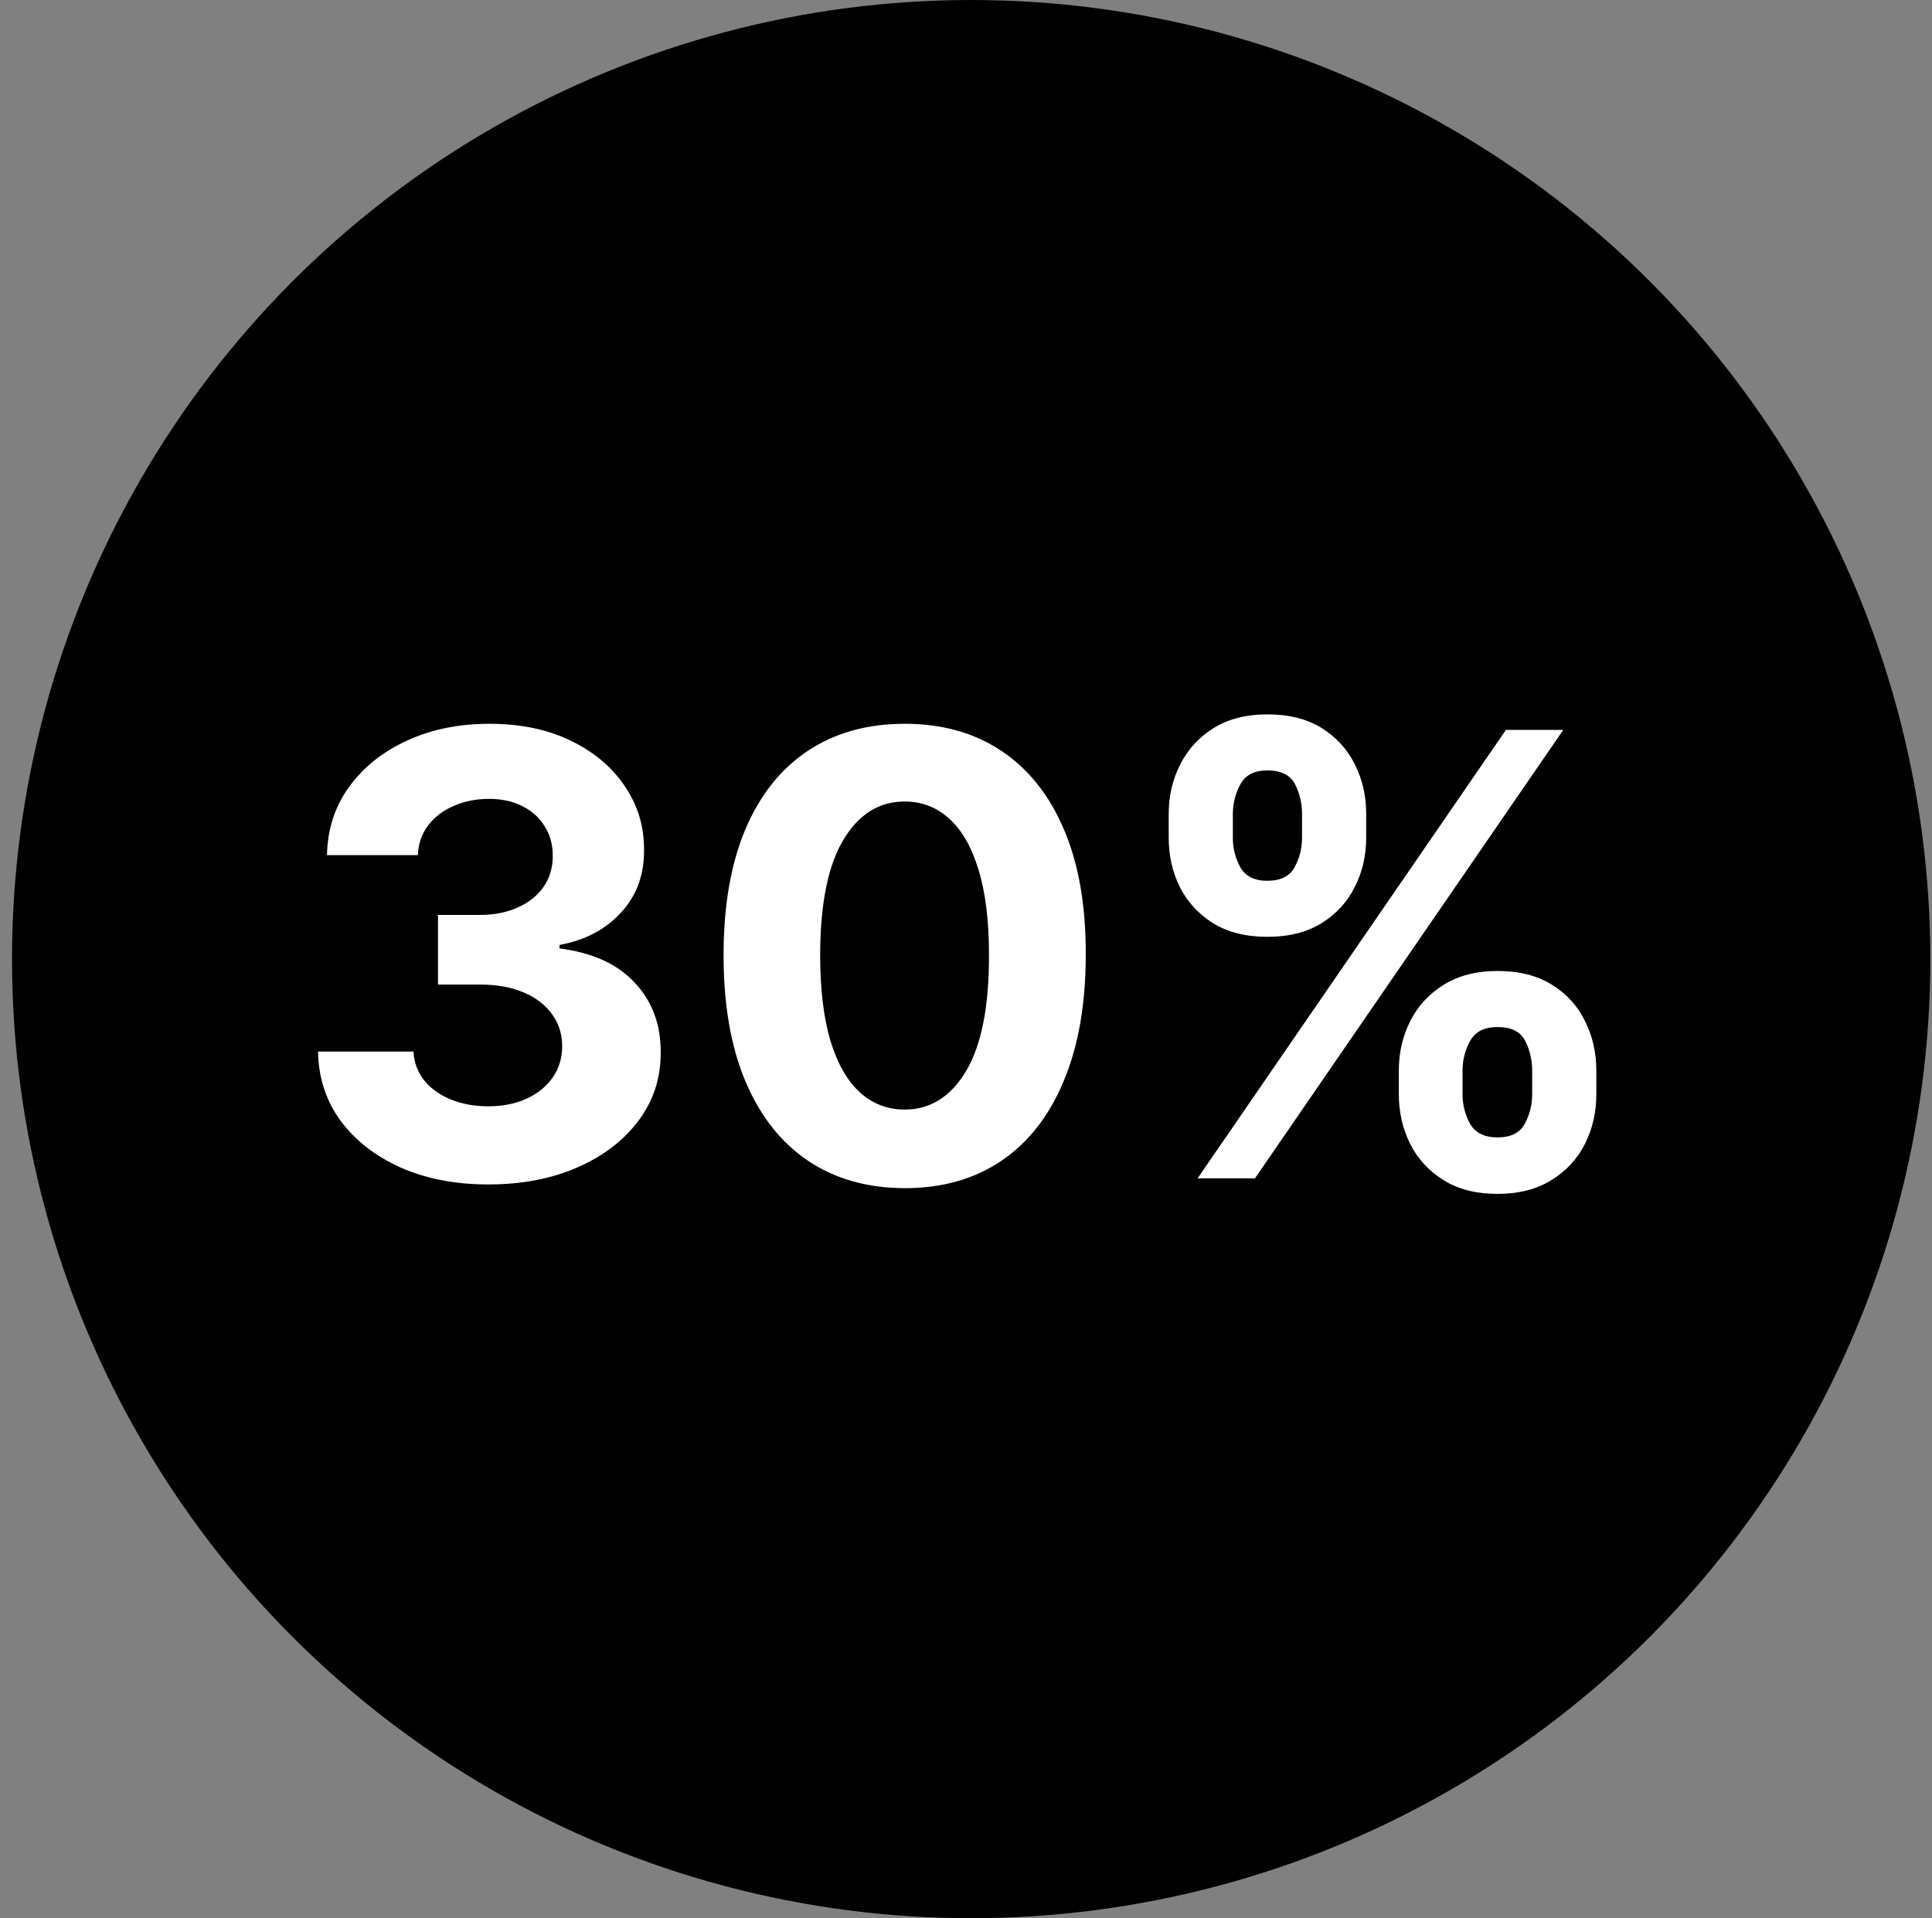
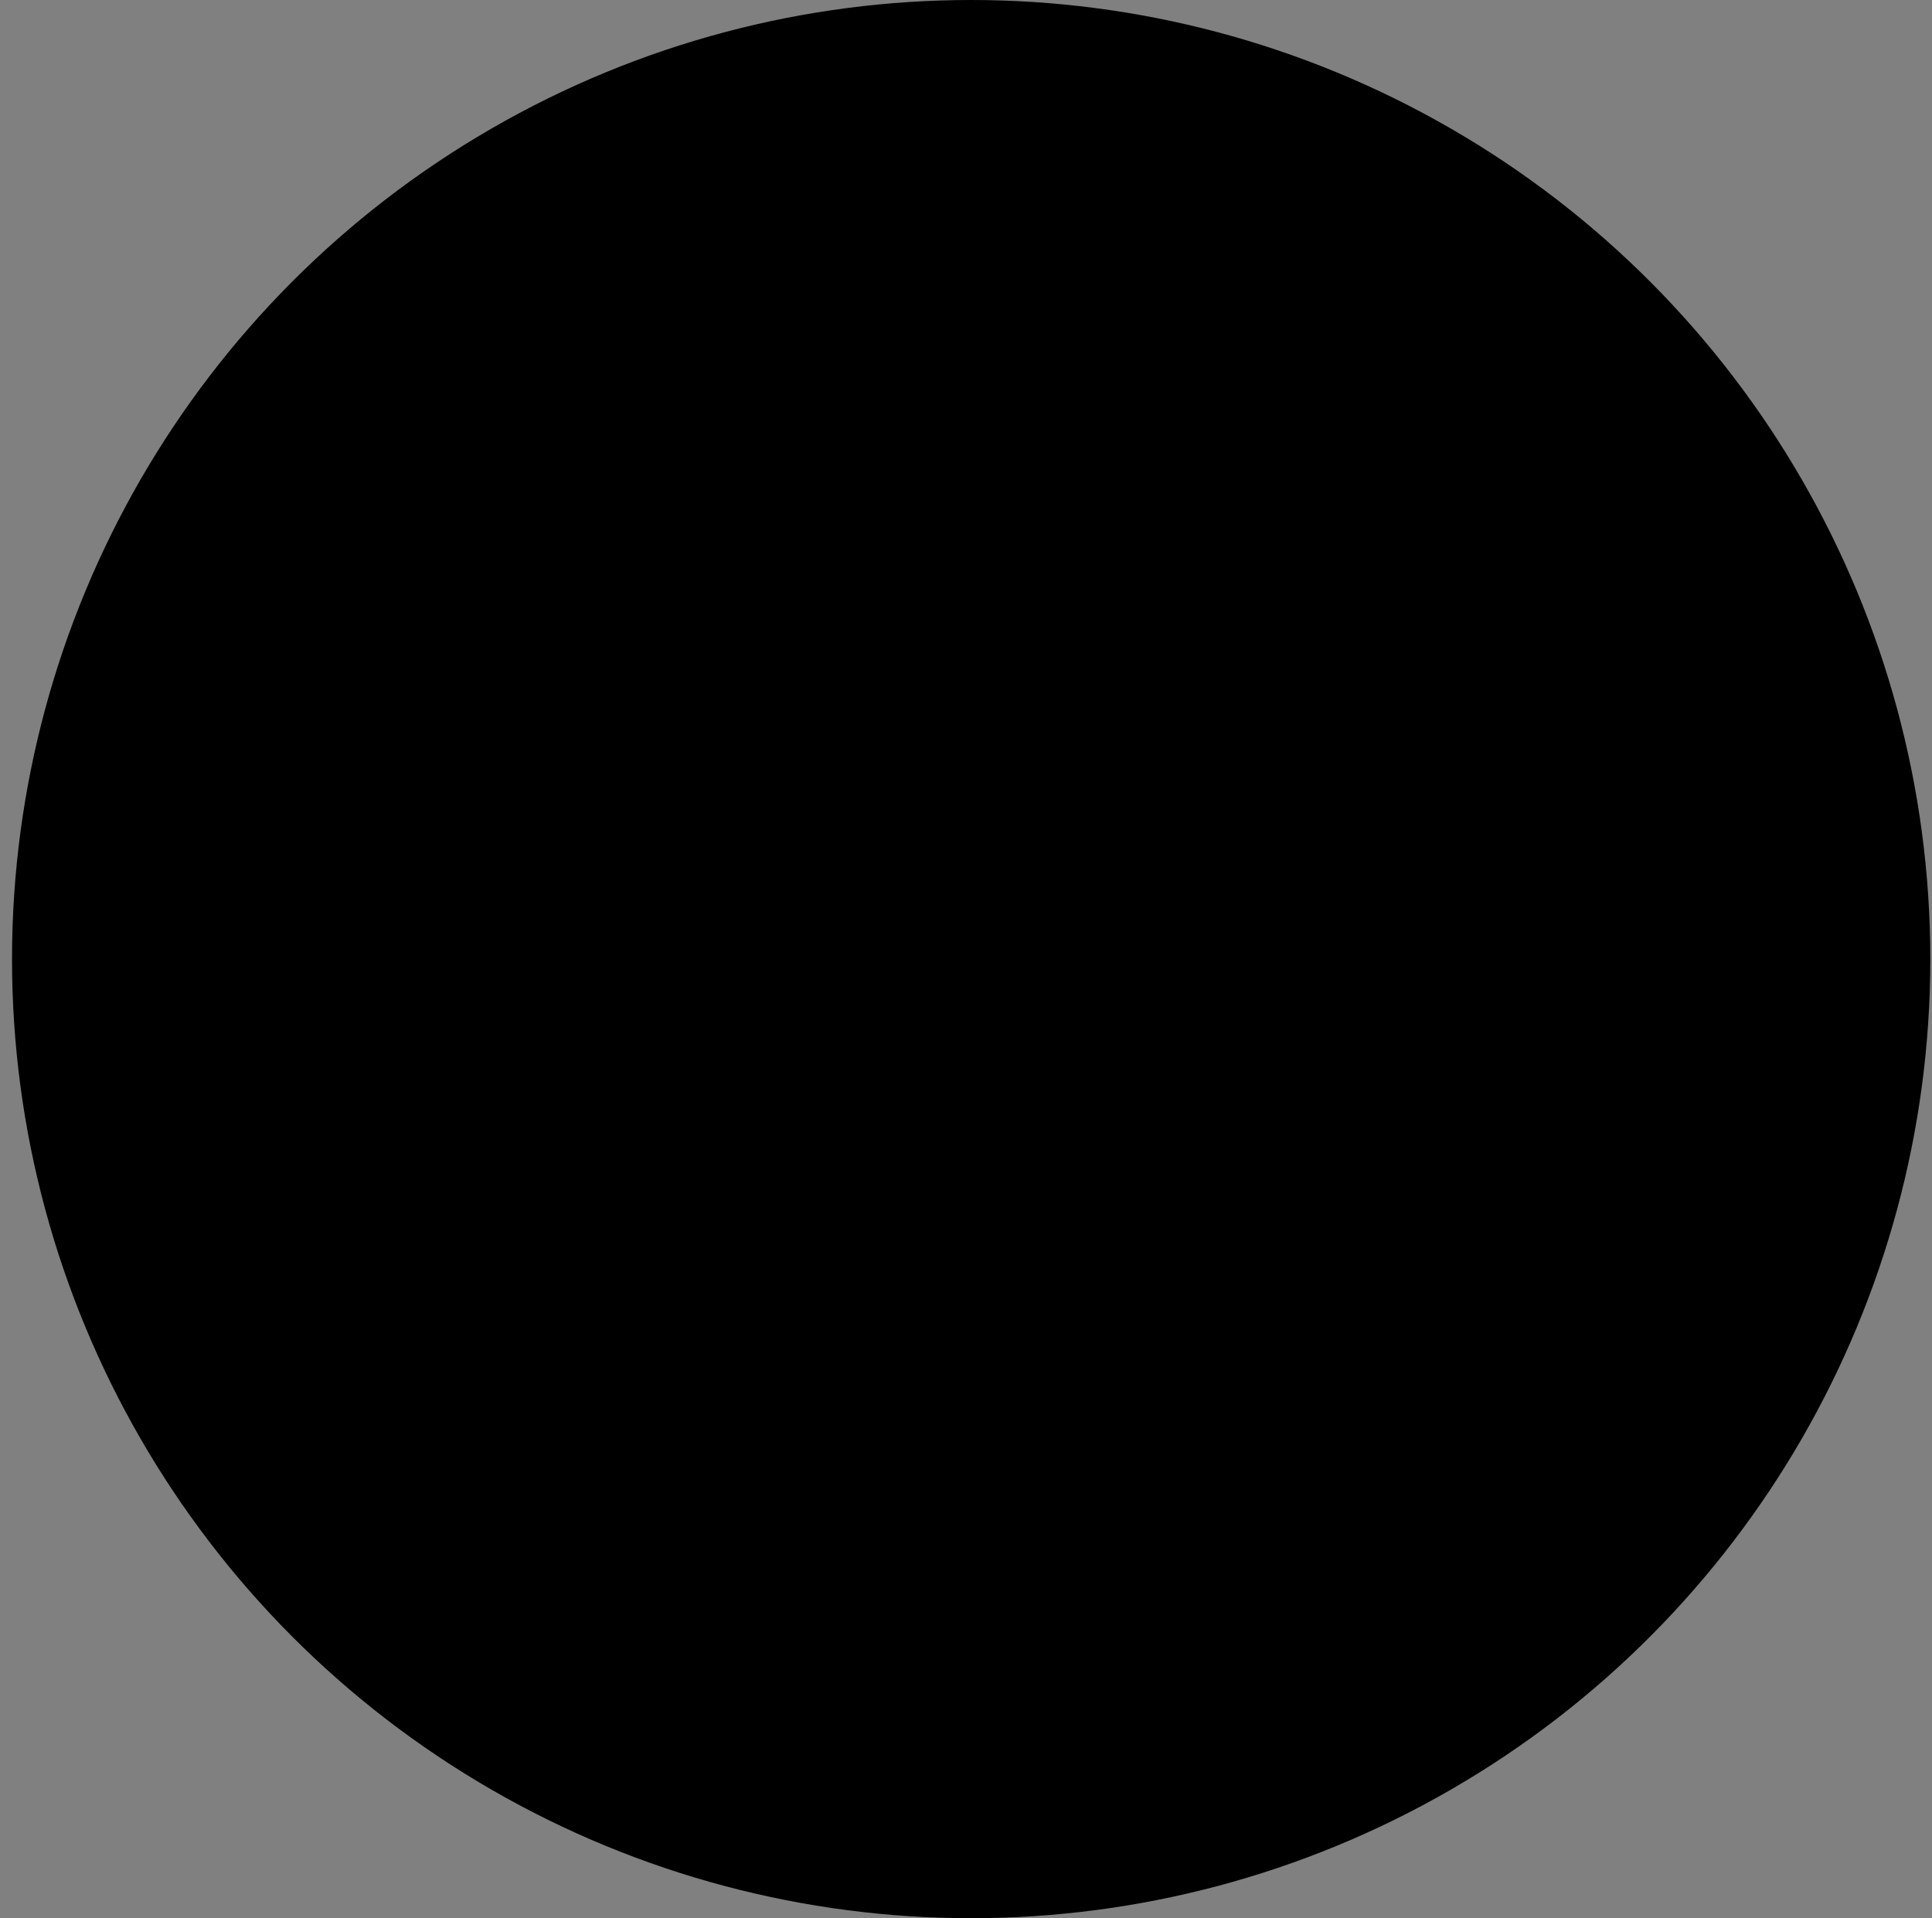
<svg xmlns="http://www.w3.org/2000/svg" width="141" height="140" viewBox="0 0 141 140" fill="none">
  <rect x="0" y="0" width="141" height="140" fill="#808080" stroke="none" />
  <circle cx="70.877" cy="70" r="70" fill="black" />
-   <path d="M35.627 86.447C33.24 86.447 31.115 86.037 29.25 85.217C27.397 84.386 25.932 83.246 24.856 81.797C23.791 80.338 23.242 78.654 23.21 76.748H30.177C30.22 77.546 30.481 78.25 30.96 78.857C31.451 79.454 32.1 79.917 32.91 80.247C33.72 80.577 34.63 80.743 35.643 80.743C36.697 80.743 37.629 80.556 38.439 80.183C39.249 79.81 39.883 79.294 40.341 78.633C40.799 77.973 41.028 77.211 41.028 76.348C41.028 75.474 40.783 74.702 40.293 74.031C39.813 73.349 39.121 72.816 38.215 72.433C37.321 72.049 36.255 71.858 35.019 71.858H31.967V66.776H35.019C36.063 66.776 36.985 66.595 37.784 66.233C38.594 65.87 39.222 65.37 39.67 64.731C40.117 64.081 40.341 63.324 40.341 62.461C40.341 61.641 40.144 60.922 39.749 60.304C39.366 59.675 38.823 59.185 38.12 58.834C37.427 58.482 36.617 58.306 35.691 58.306C34.753 58.306 33.895 58.477 33.118 58.818C32.34 59.148 31.717 59.622 31.248 60.24C30.779 60.858 30.529 61.582 30.497 62.413H23.865C23.897 60.528 24.435 58.866 25.479 57.428C26.523 55.989 27.93 54.865 29.698 54.056C31.477 53.235 33.485 52.825 35.722 52.825C37.981 52.825 39.957 53.235 41.651 54.056C43.345 54.876 44.661 55.984 45.598 57.38C46.546 58.765 47.015 60.32 47.004 62.046C47.015 63.878 46.445 65.407 45.295 66.632C44.155 67.857 42.669 68.635 40.836 68.965V69.221C43.244 69.53 45.076 70.366 46.333 71.73C47.601 73.083 48.23 74.777 48.219 76.811C48.23 78.676 47.692 80.332 46.605 81.781C45.529 83.23 44.043 84.37 42.147 85.201C40.25 86.032 38.077 86.447 35.627 86.447ZM66.025 86.719C63.276 86.709 60.911 86.032 58.93 84.69C56.959 83.347 55.441 81.403 54.375 78.857C53.321 76.311 52.799 73.248 52.809 69.668C52.809 66.099 53.337 63.058 54.391 60.544C55.457 58.029 56.975 56.117 58.946 54.807C60.927 53.486 63.287 52.825 66.025 52.825C68.763 52.825 71.117 53.486 73.088 54.807C75.07 56.128 76.593 58.045 77.658 60.56C78.724 63.063 79.251 66.099 79.24 69.668C79.24 73.258 78.708 76.327 77.642 78.873C76.588 81.419 75.075 83.363 73.104 84.706C71.133 86.048 68.773 86.719 66.025 86.719ZM66.025 80.982C67.9 80.982 69.397 80.039 70.515 78.154C71.634 76.268 72.188 73.44 72.177 69.668C72.177 67.186 71.921 65.119 71.41 63.468C70.909 61.817 70.196 60.576 69.269 59.745C68.353 58.914 67.271 58.498 66.025 58.498C64.16 58.498 62.669 59.43 61.55 61.295C60.432 63.159 59.867 65.95 59.856 69.668C59.856 72.183 60.107 74.281 60.608 75.965C61.119 77.637 61.838 78.894 62.765 79.736C63.692 80.567 64.778 80.982 66.025 80.982ZM102.088 79.864V78.138C102.088 76.827 102.365 75.624 102.919 74.526C103.483 73.418 104.298 72.534 105.364 71.874C106.44 71.202 107.75 70.867 109.295 70.867C110.861 70.867 112.177 71.197 113.242 71.858C114.318 72.518 115.128 73.402 115.671 74.51C116.225 75.608 116.502 76.817 116.502 78.138V79.864C116.502 81.174 116.225 82.383 115.671 83.491C115.117 84.588 114.302 85.467 113.226 86.128C112.15 86.799 110.84 87.135 109.295 87.135C107.729 87.135 106.413 86.799 105.348 86.128C104.282 85.467 103.473 84.588 102.919 83.491C102.365 82.383 102.088 81.174 102.088 79.864ZM106.738 78.138V79.864C106.738 80.62 106.919 81.334 107.281 82.005C107.654 82.676 108.325 83.012 109.295 83.012C110.264 83.012 110.925 82.681 111.276 82.021C111.639 81.36 111.82 80.641 111.82 79.864V78.138C111.82 77.36 111.649 76.636 111.308 75.965C110.968 75.293 110.296 74.958 109.295 74.958C108.336 74.958 107.67 75.293 107.297 75.965C106.925 76.636 106.738 77.36 106.738 78.138ZM85.293 61.135V59.409C85.293 58.088 85.575 56.879 86.14 55.782C86.704 54.674 87.519 53.789 88.585 53.129C89.661 52.468 90.96 52.138 92.484 52.138C94.061 52.138 95.382 52.468 96.447 53.129C97.512 53.789 98.322 54.674 98.876 55.782C99.43 56.879 99.707 58.088 99.707 59.409V61.135C99.707 62.456 99.424 63.665 98.86 64.762C98.306 65.86 97.491 66.739 96.415 67.399C95.35 68.049 94.039 68.374 92.484 68.374C90.928 68.374 89.613 68.044 88.537 67.383C87.471 66.712 86.662 65.833 86.108 64.746C85.564 63.649 85.293 62.445 85.293 61.135ZM89.975 59.409V61.135C89.975 61.913 90.156 62.632 90.518 63.292C90.891 63.953 91.546 64.283 92.484 64.283C93.464 64.283 94.13 63.953 94.481 63.292C94.844 62.632 95.025 61.913 95.025 61.135V59.409C95.025 58.631 94.854 57.907 94.513 57.236C94.172 56.565 93.496 56.229 92.484 56.229C91.536 56.229 90.88 56.57 90.518 57.252C90.156 57.934 89.975 58.653 89.975 59.409ZM87.402 86L109.902 53.273H114.089L91.589 86H87.402Z" fill="white" />
</svg>